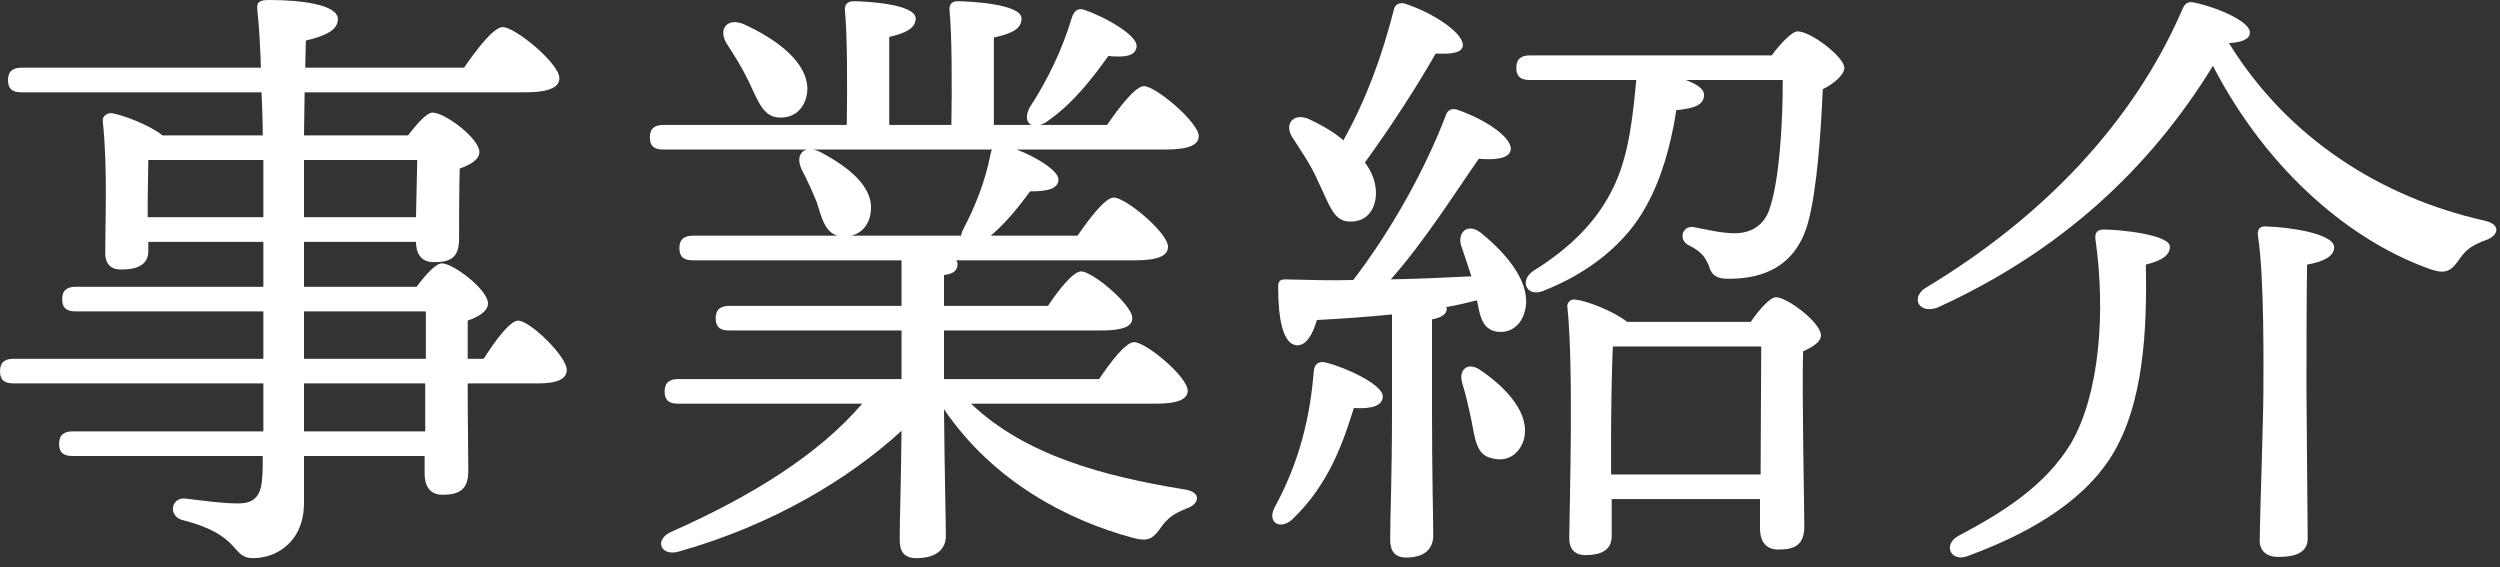
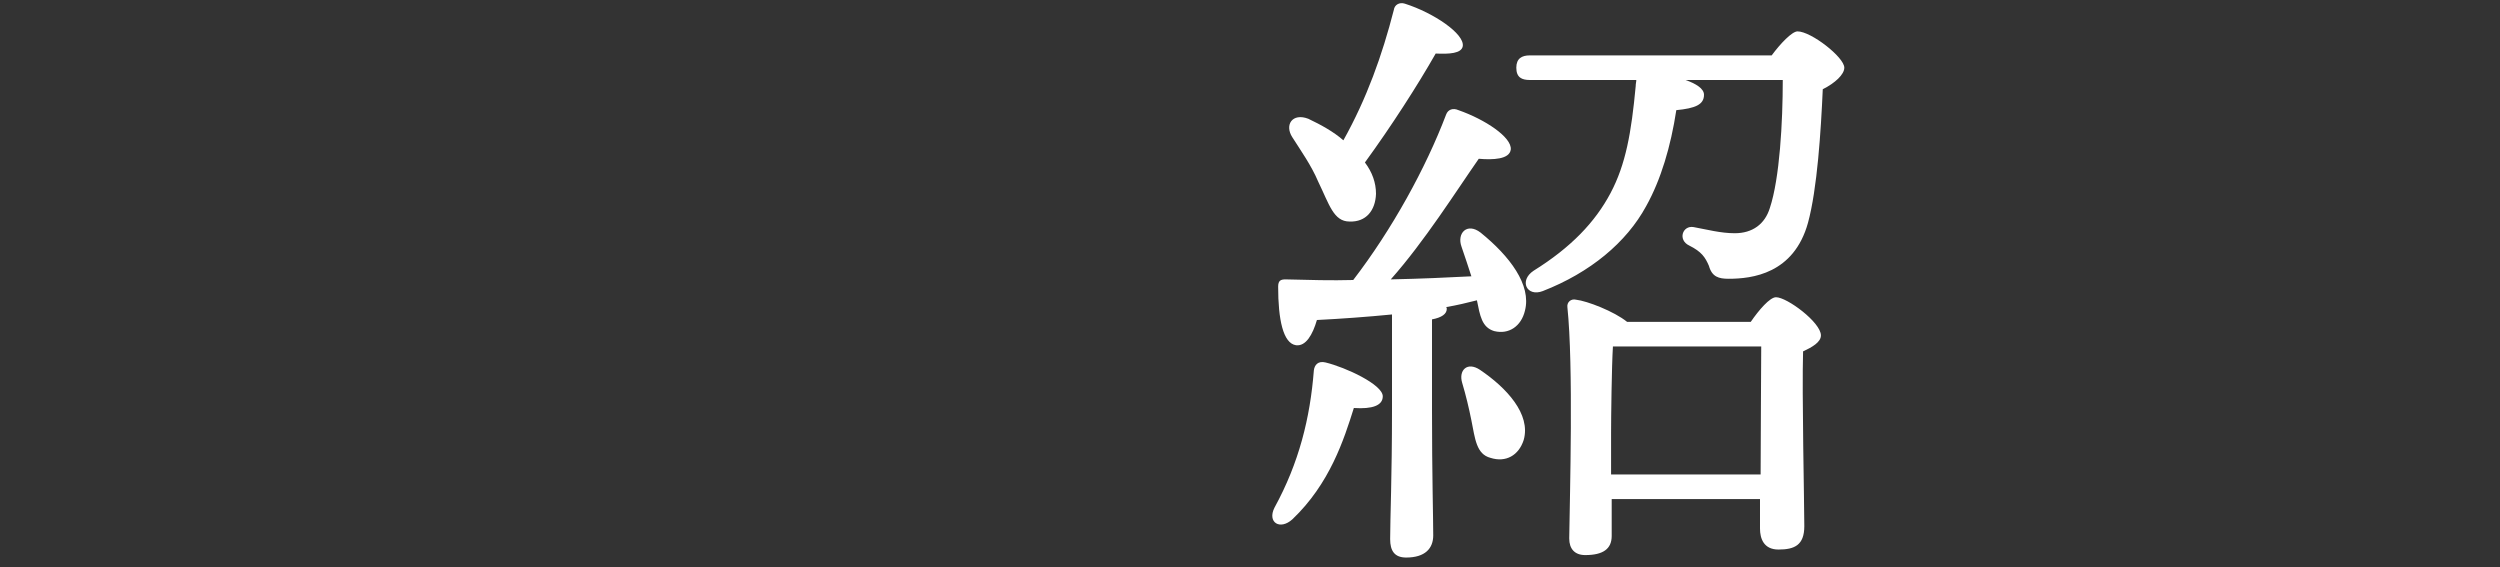
<svg xmlns="http://www.w3.org/2000/svg" viewBox="0 0 260 59" fill="none">
  <rect x="0" y="0" width="260" height="59" fill="#333333" stroke="none" />
-   <path d="M218.816 23.872C220.672 23.872 225.728 24.448 225.664 25.664C225.664 26.496 224.96 27.072 223.168 27.52C223.296 34.24 222.976 42.112 219.52 47.552C216.256 52.672 210.112 55.808 204.736 57.792C202.944 58.56 201.984 56.704 203.648 55.744C208.256 53.312 212.672 50.56 215.36 46.144C218.368 41.024 219.008 32.448 217.92 24.832C217.856 24.192 218.112 23.872 218.816 23.872ZM235.712 23.552C237.952 23.616 242.752 24.256 242.752 25.728C242.752 26.624 241.728 27.2 239.936 27.52C239.872 30.016 239.872 39.104 239.872 40.704C239.872 42.688 240 54.208 240 56C240 57.408 238.848 57.92 236.928 57.92C235.776 57.92 235.008 57.344 235.008 56.192C235.008 54.528 235.392 43.456 235.392 40.64C235.392 38.784 235.52 28.864 234.816 24.448C234.752 23.808 235.072 23.488 235.712 23.552ZM258.24 22.912C260.224 23.296 259.84 24.512 258.56 24.96C256.96 25.536 256.448 26.048 255.872 26.816C254.976 28.16 254.4 28.544 252.864 28.032C244.736 25.216 235.904 17.984 230.144 6.848C223.552 17.6 214.272 26.176 201.472 32C199.424 32.704 198.656 30.784 200.448 29.824C212.224 22.72 221.76 12.992 226.944 1.024C227.2 0.384 227.52 0.128 228.16 0.256C230.848 0.832 234.048 2.304 233.984 3.392C233.984 4.096 233.088 4.416 231.808 4.48C238.016 14.528 247.808 20.544 258.24 22.912Z" fill="white" />
  <path d="M137.088 18.88C136.384 17.216 135.296 15.68 134.4 14.272C133.568 12.992 134.4 11.712 136.064 12.352C137.408 12.992 138.688 13.696 139.712 14.592C142.144 10.24 143.744 5.76 144.96 1.024C145.024 0.512 145.536 0.192 146.112 0.384C149.12 1.344 152.32 3.52 152.128 4.8C152 5.568 150.72 5.632 149.312 5.568C147.456 8.832 144.704 13.12 141.952 16.896C142.72 17.92 143.104 19.008 143.104 20.16C143.04 21.888 142.08 23.104 140.352 23.04C138.688 23.04 138.24 21.248 137.088 18.88ZM137.856 37.696C139.968 38.208 143.808 40 143.808 41.216C143.808 42.176 142.72 42.56 140.8 42.432C139.776 45.696 138.304 50.304 134.4 54.016C133.12 55.168 131.776 54.336 132.544 52.8C135.104 48.128 136.256 43.456 136.64 38.528C136.704 37.952 137.088 37.504 137.856 37.696ZM153.92 38.464C156.672 40.32 159.232 43.072 158.464 45.76C157.952 47.36 156.608 48.128 155.008 47.616C153.536 47.232 153.408 45.632 153.024 43.712C152.768 42.432 152.448 41.088 152.064 39.808C151.68 38.528 152.576 37.568 153.92 38.464ZM144.768 42.688V32.704C142.144 32.96 139.52 33.152 136.96 33.28C136.512 34.816 135.808 36.032 134.784 35.904C133.44 35.712 132.928 33.216 132.928 29.824C132.928 29.184 133.184 29.056 133.696 29.056C136.192 29.12 138.496 29.184 140.736 29.12C144.768 23.872 148.288 17.472 150.4 11.904C150.592 11.392 151.104 11.2 151.68 11.456C154.432 12.416 157.248 14.272 157.12 15.552C156.992 16.576 155.264 16.64 153.792 16.512C151.424 19.904 148.16 25.088 144.64 29.056C147.776 28.992 150.528 28.864 153.024 28.736C152.704 27.712 152.32 26.624 152 25.664C151.488 24.256 152.576 23.104 153.984 24.192C156.992 26.624 159.296 29.632 158.592 32.32C158.208 33.92 156.928 34.816 155.392 34.432C154.112 34.048 153.92 32.832 153.6 31.232C152.576 31.488 151.552 31.744 150.4 31.936C150.464 32 150.464 32.064 150.464 32.128C150.464 32.64 149.952 33.024 148.928 33.216V42.688C148.928 49.28 149.056 53.888 149.056 55.68C149.056 57.024 148.224 57.984 146.24 57.984C145.024 57.984 144.576 57.28 144.576 56.064C144.576 54.016 144.768 49.536 144.768 42.688ZM167.552 49.344H183.104C183.104 44.864 183.168 38.976 183.168 36.032H167.744C167.616 38.08 167.552 43.456 167.552 44.992V49.344ZM169.216 33.472H182.08C182.912 32.256 184.064 30.912 184.704 30.912C185.856 30.912 189.376 33.536 189.376 34.88C189.376 35.584 188.48 36.096 187.52 36.544C187.392 40.896 187.648 52.352 187.648 54.72C187.648 56.704 186.624 57.152 184.96 57.152C183.424 57.152 183.04 56 183.04 54.976V51.904H167.616V55.744C167.616 57.088 166.72 57.728 164.864 57.728C163.776 57.728 163.2 57.088 163.2 56C163.264 51.392 163.648 38.016 163.008 31.936C162.944 31.424 163.392 31.04 163.904 31.168C165.056 31.296 167.872 32.384 169.216 33.472ZM159.104 5.76H184.256C185.152 4.544 186.368 3.264 186.944 3.264C188.352 3.264 191.808 5.952 191.808 7.04C191.808 7.744 190.848 8.64 189.568 9.28C189.376 13.632 188.992 19.648 188.032 23.168C186.56 28.48 182.208 28.992 179.776 28.992C178.752 28.992 178.048 28.8 177.728 27.648C177.344 26.752 176.96 26.176 175.68 25.536C174.464 24.96 174.976 23.424 176.128 23.616C177.536 23.872 178.944 24.256 180.416 24.256C182.272 24.256 183.552 23.296 184.064 21.632C185.088 18.56 185.408 12.672 185.408 8.32H175.296C176.384 8.704 177.216 9.216 177.216 9.856C177.216 10.88 176.32 11.264 174.336 11.456C173.76 15.232 172.736 18.688 171.2 21.44C169.152 25.216 165.376 28.352 160.448 30.272C158.784 30.912 157.952 29.184 159.488 28.16C163.392 25.728 165.888 23.104 167.488 20.096C169.088 17.088 169.664 13.76 170.112 8.96C170.112 8.704 170.176 8.512 170.176 8.32H159.104C158.272 8.32 157.696 8.064 157.696 7.04C157.696 6.08 158.272 5.76 159.104 5.76Z" fill="white" />
-   <path d="M77.888 8.512C77.248 7.168 76.416 5.824 75.584 4.544C74.688 3.136 75.52 1.792 77.312 2.496C80.832 4.096 83.968 6.464 83.968 9.28C83.904 11.008 82.816 12.288 81.088 12.224C79.424 12.224 78.848 10.56 77.888 8.512ZM103.168 15.552H84.608C84.864 15.616 85.056 15.68 85.312 15.808C88.32 17.408 90.88 19.456 90.56 22.016C90.432 23.296 89.664 24.256 88.512 24.512H99.968C99.968 24.32 100.032 24.128 100.16 23.872C101.44 21.44 102.464 18.88 103.04 15.936C103.04 15.808 103.104 15.68 103.168 15.552ZM120.192 41.984H100.992C106.624 47.36 114.816 49.536 123.072 50.88C125.056 51.136 124.736 52.416 123.456 52.864C121.984 53.44 121.408 53.952 120.832 54.72C119.936 56 119.488 56.384 117.824 55.936C111.168 54.144 103.36 50.176 98.176 42.56C98.24 49.536 98.368 53.952 98.368 55.744C98.368 57.088 97.408 58.048 95.296 58.048C94.016 58.048 93.568 57.344 93.568 56.128C93.568 54.336 93.696 50.624 93.76 44.8C88.32 49.792 80.384 54.592 70.656 57.344C68.8 57.92 67.968 56.256 69.696 55.36C78.272 51.584 85.248 47.168 89.664 41.984H70.528C69.696 41.984 69.12 41.728 69.12 40.704C69.12 39.744 69.696 39.424 70.528 39.424H93.76V34.368H75.84C75.008 34.368 74.432 34.112 74.432 33.088C74.432 32.128 75.008 31.808 75.84 31.808H93.76V27.072H72.064C71.232 27.072 70.656 26.816 70.656 25.792C70.656 24.832 71.232 24.512 72.064 24.512H87.104C85.76 24.128 85.44 22.592 84.928 20.992C84.48 19.904 83.968 18.752 83.392 17.664C82.88 16.64 83.136 15.744 83.904 15.552H68.992C68.16 15.552 67.584 15.296 67.584 14.272C67.584 13.312 68.16 12.992 68.992 12.992H88.064C88.128 9.088 88.128 3.712 87.872 1.088C87.808 0.448 88.192 0.128 88.768 0.128C89.856 0.128 95.232 0.384 95.232 1.92C95.232 2.944 94.144 3.456 92.48 3.84V12.992H98.944C99.008 9.088 99.008 3.712 98.752 1.088C98.688 0.448 99.008 0.128 99.584 0.128C100.672 0.128 106.24 0.384 106.24 1.92C106.24 3.072 105.088 3.52 103.36 3.904V12.992H107.264C106.752 12.736 106.624 12.096 107.072 11.2C108.992 8.256 110.464 5.184 111.488 1.792C111.68 1.216 112.064 0.768 112.768 1.024C114.88 1.728 118.272 3.648 118.208 4.8C118.144 5.76 117.184 6.016 115.264 5.824C113.664 8.064 111.616 10.752 108.928 12.608C108.672 12.8 108.416 12.928 108.16 12.992H115.136C116.416 11.136 118.08 8.96 118.976 8.96C120.192 8.96 124.608 12.672 124.672 14.144C124.672 15.04 123.712 15.552 121.216 15.552H105.728C107.776 16.32 110.016 17.728 110.08 18.624C110.08 19.584 109.12 19.904 107.136 19.904C105.984 21.44 104.704 23.104 103.04 24.512H112.064C113.344 22.656 114.944 20.544 115.84 20.544C117.056 20.544 121.472 24.192 121.472 25.664C121.472 26.56 120.512 27.072 118.144 27.072H99.456C99.52 27.2 99.584 27.328 99.584 27.456C99.584 28.16 99.136 28.48 98.176 28.608V31.808H108.992C110.144 30.08 111.616 28.224 112.448 28.224C113.6 28.224 117.76 31.68 117.76 33.088C117.76 33.92 116.864 34.368 114.56 34.368H98.176V39.424H114.304C115.52 37.632 117.056 35.584 117.952 35.584C119.168 35.584 123.52 39.168 123.52 40.64C123.52 41.472 122.624 41.984 120.192 41.984Z" fill="white" />
-   <path d="M44.224 44.864V39.872H31.616V44.864H44.224ZM31.616 32.384V37.312H44.288C44.288 35.328 44.288 33.6 44.288 32.384H31.616ZM15.36 20.992V22.592H27.392C27.392 20.8 27.392 18.752 27.392 16.64H15.424C15.424 17.728 15.36 19.968 15.36 20.992ZM43.392 16.64H31.616V22.592H43.264L43.392 16.64ZM48.64 37.312H50.304C51.52 35.392 53.056 33.344 53.888 33.344C55.104 33.344 58.944 37.056 58.944 38.464C58.944 39.424 57.92 39.872 56.064 39.872H48.64C48.64 43.712 48.704 47.68 48.704 48.96C48.704 50.944 47.744 51.456 46.016 51.456C44.544 51.456 44.16 50.304 44.16 49.28V47.424H31.616V52.288C31.616 56.32 28.8 58.048 26.304 58.048C24 58.048 25.152 55.616 18.944 54.08C17.472 53.632 17.792 51.776 19.2 51.84C21.312 52.096 23.232 52.352 24.512 52.352C26.304 52.416 27.136 51.776 27.264 49.728C27.328 49.088 27.328 48.32 27.328 47.424H7.552C6.72 47.424 6.144 47.168 6.144 46.144C6.144 45.184 6.72 44.864 7.552 44.864H27.392C27.392 43.328 27.392 41.664 27.392 39.872H1.408C0.576 39.872 0 39.616 0 38.592C0 37.632 0.576 37.312 1.408 37.312H27.392V32.384H7.872C7.04 32.384 6.464 32.128 6.464 31.104C6.464 30.144 7.04 29.824 7.872 29.824H27.392V25.152H15.424V26.112C15.424 27.456 14.4 28.032 12.608 28.032C11.52 28.032 10.944 27.456 10.944 26.304C10.944 22.976 11.2 17.408 10.688 12.608C10.624 12.096 11.136 11.712 11.648 11.776C12.8 11.968 15.552 12.992 16.896 14.08H27.328C27.328 12.608 27.264 11.072 27.2 9.6H2.24C1.408 9.6 0.832 9.344 0.832 8.32C0.832 7.36 1.408 7.04 2.24 7.04H27.136C27.072 4.864 26.944 2.752 26.752 0.896C26.688 0.128 27.136 0 28.032 0C31.168 0 35.136 0.448 35.136 1.984C35.136 3.008 34.176 3.648 31.808 4.224L31.744 7.04H48.256C49.6 5.12 51.328 2.816 52.288 2.816C53.568 2.816 58.176 6.592 58.176 8.128C58.176 9.024 57.216 9.6 54.656 9.6H31.68L31.616 14.08H42.432C43.328 12.928 44.352 11.712 44.992 11.712C46.272 11.712 49.856 14.4 49.856 15.808C49.856 16.64 48.832 17.152 47.808 17.536C47.744 19.904 47.744 23.488 47.744 24.832C47.744 26.816 46.848 27.264 45.12 27.264C43.648 27.264 43.264 26.176 43.264 25.152H31.616V29.824H43.328C44.224 28.608 45.312 27.392 45.952 27.392C47.168 27.392 50.752 30.144 50.752 31.552C50.752 32.384 49.728 32.96 48.64 33.344C48.64 34.432 48.64 35.776 48.64 37.312Z" fill="white" />
</svg>